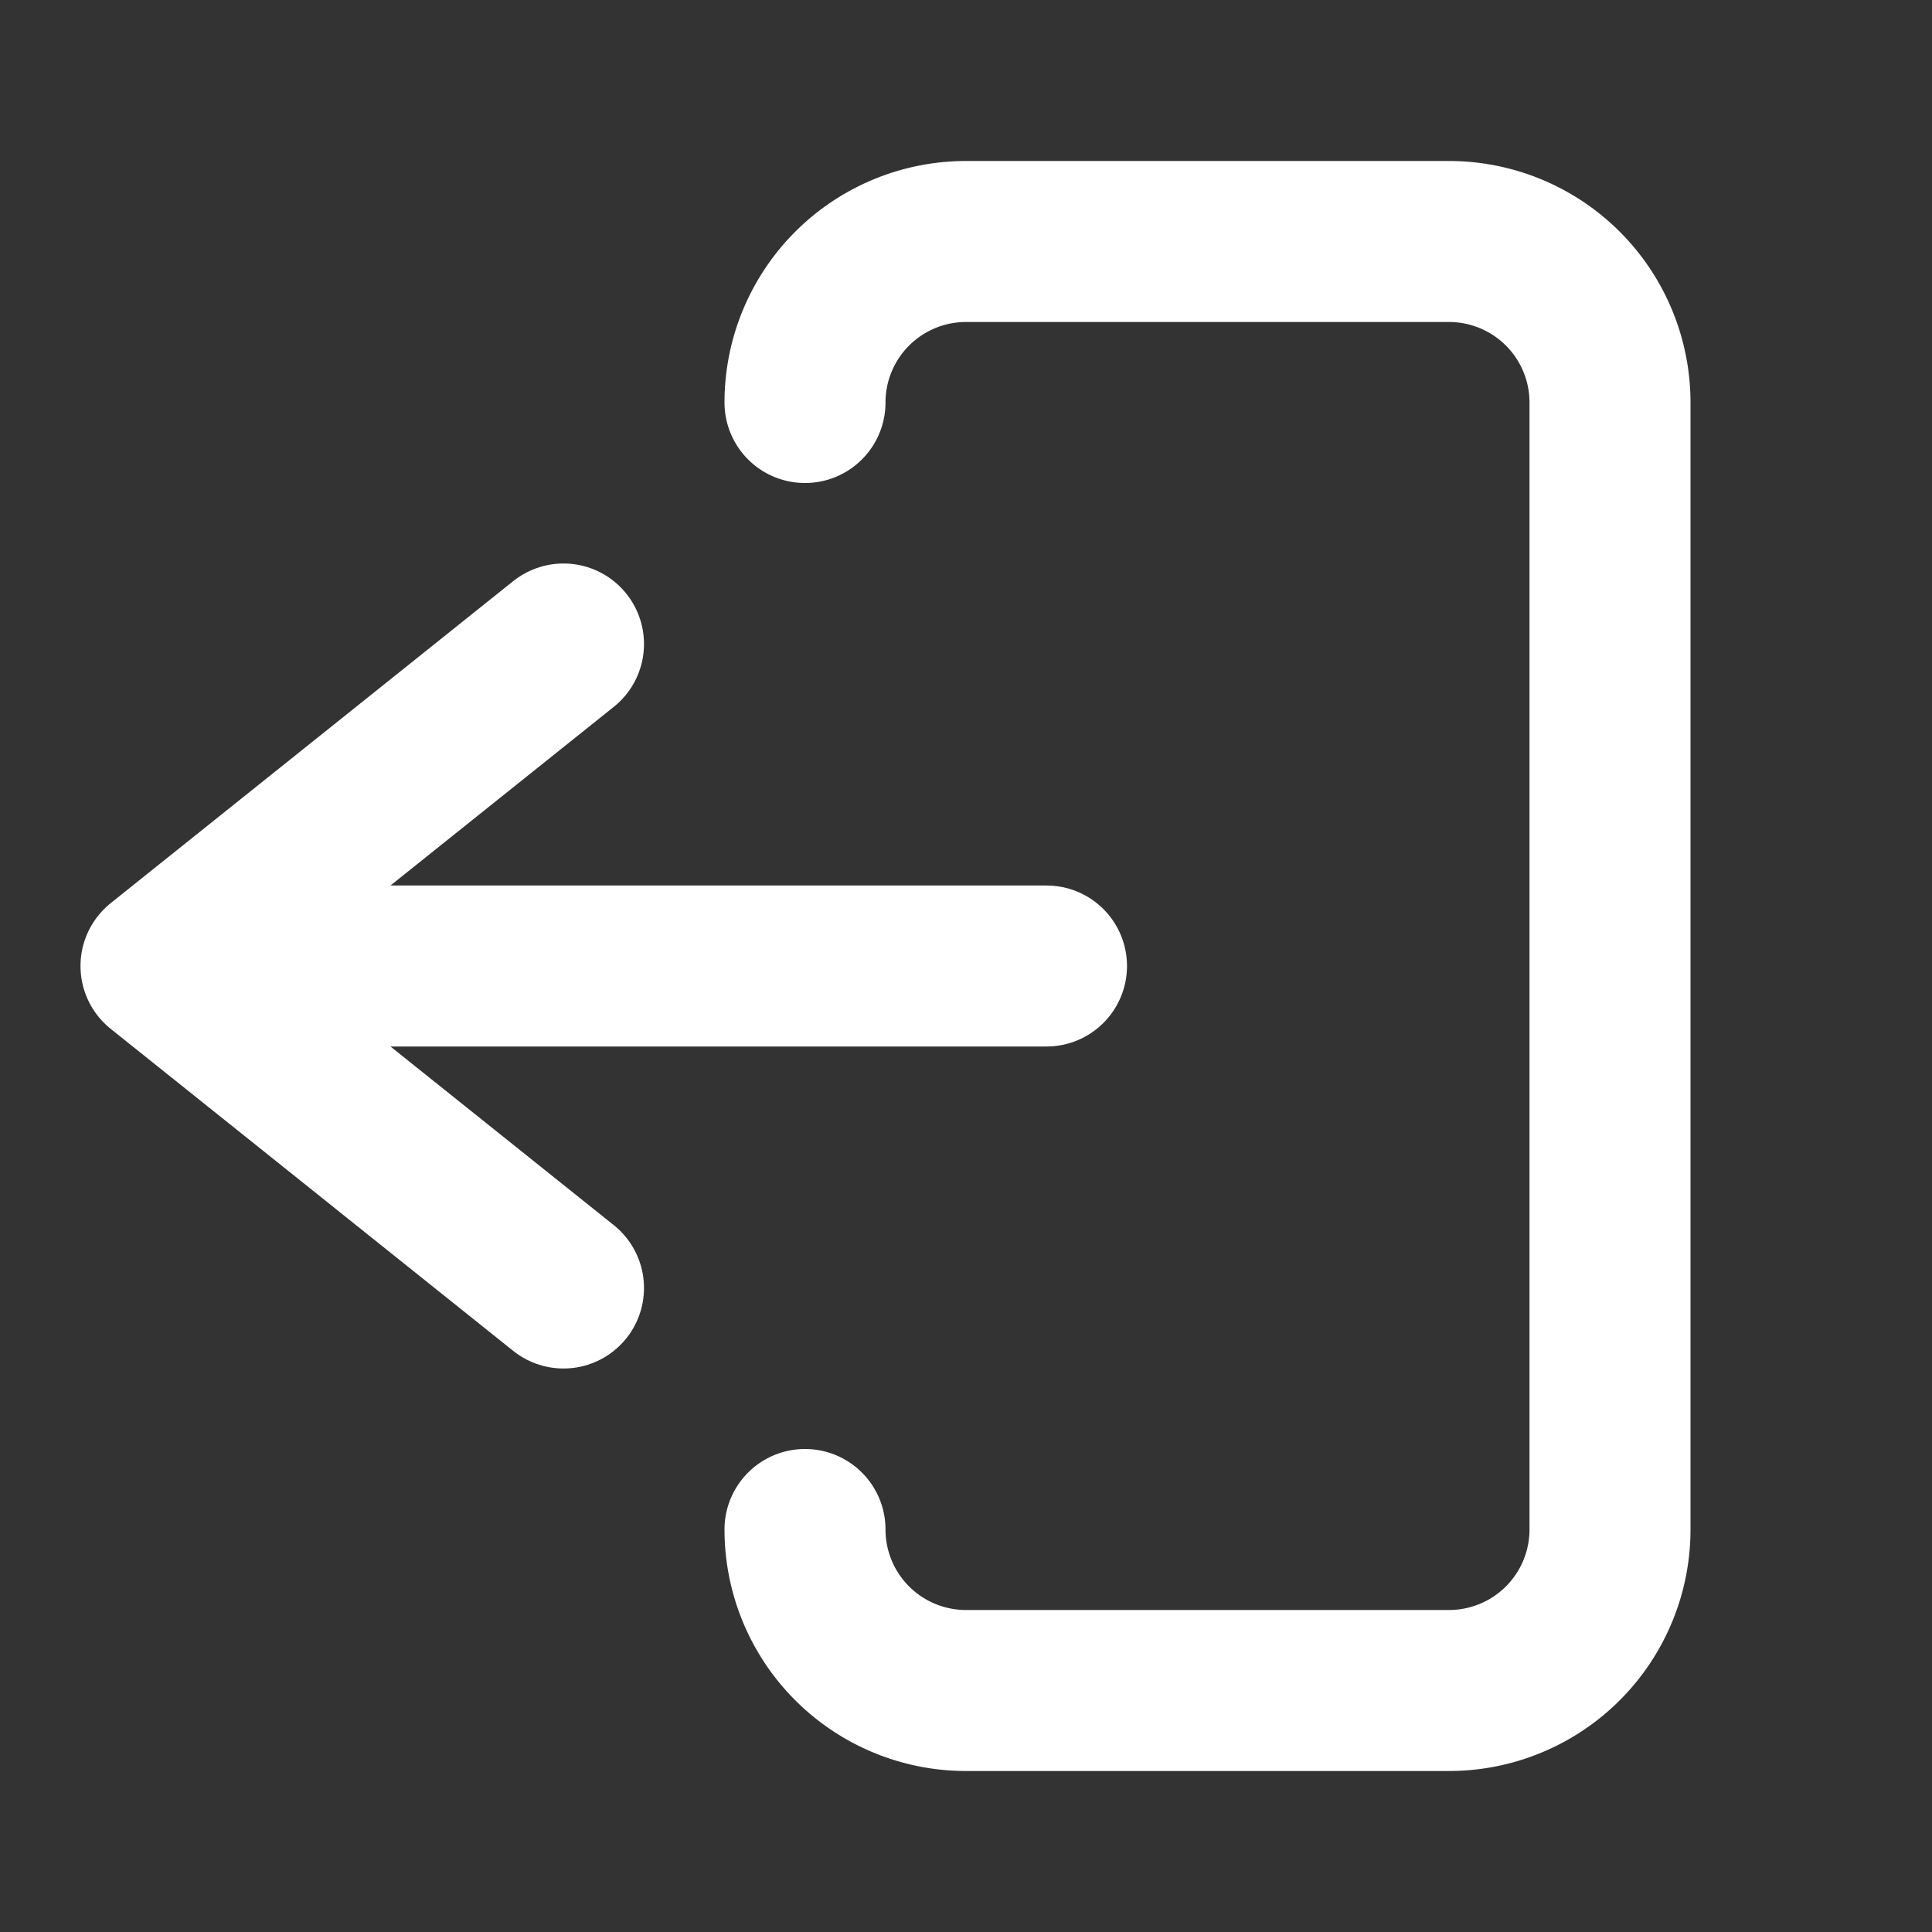
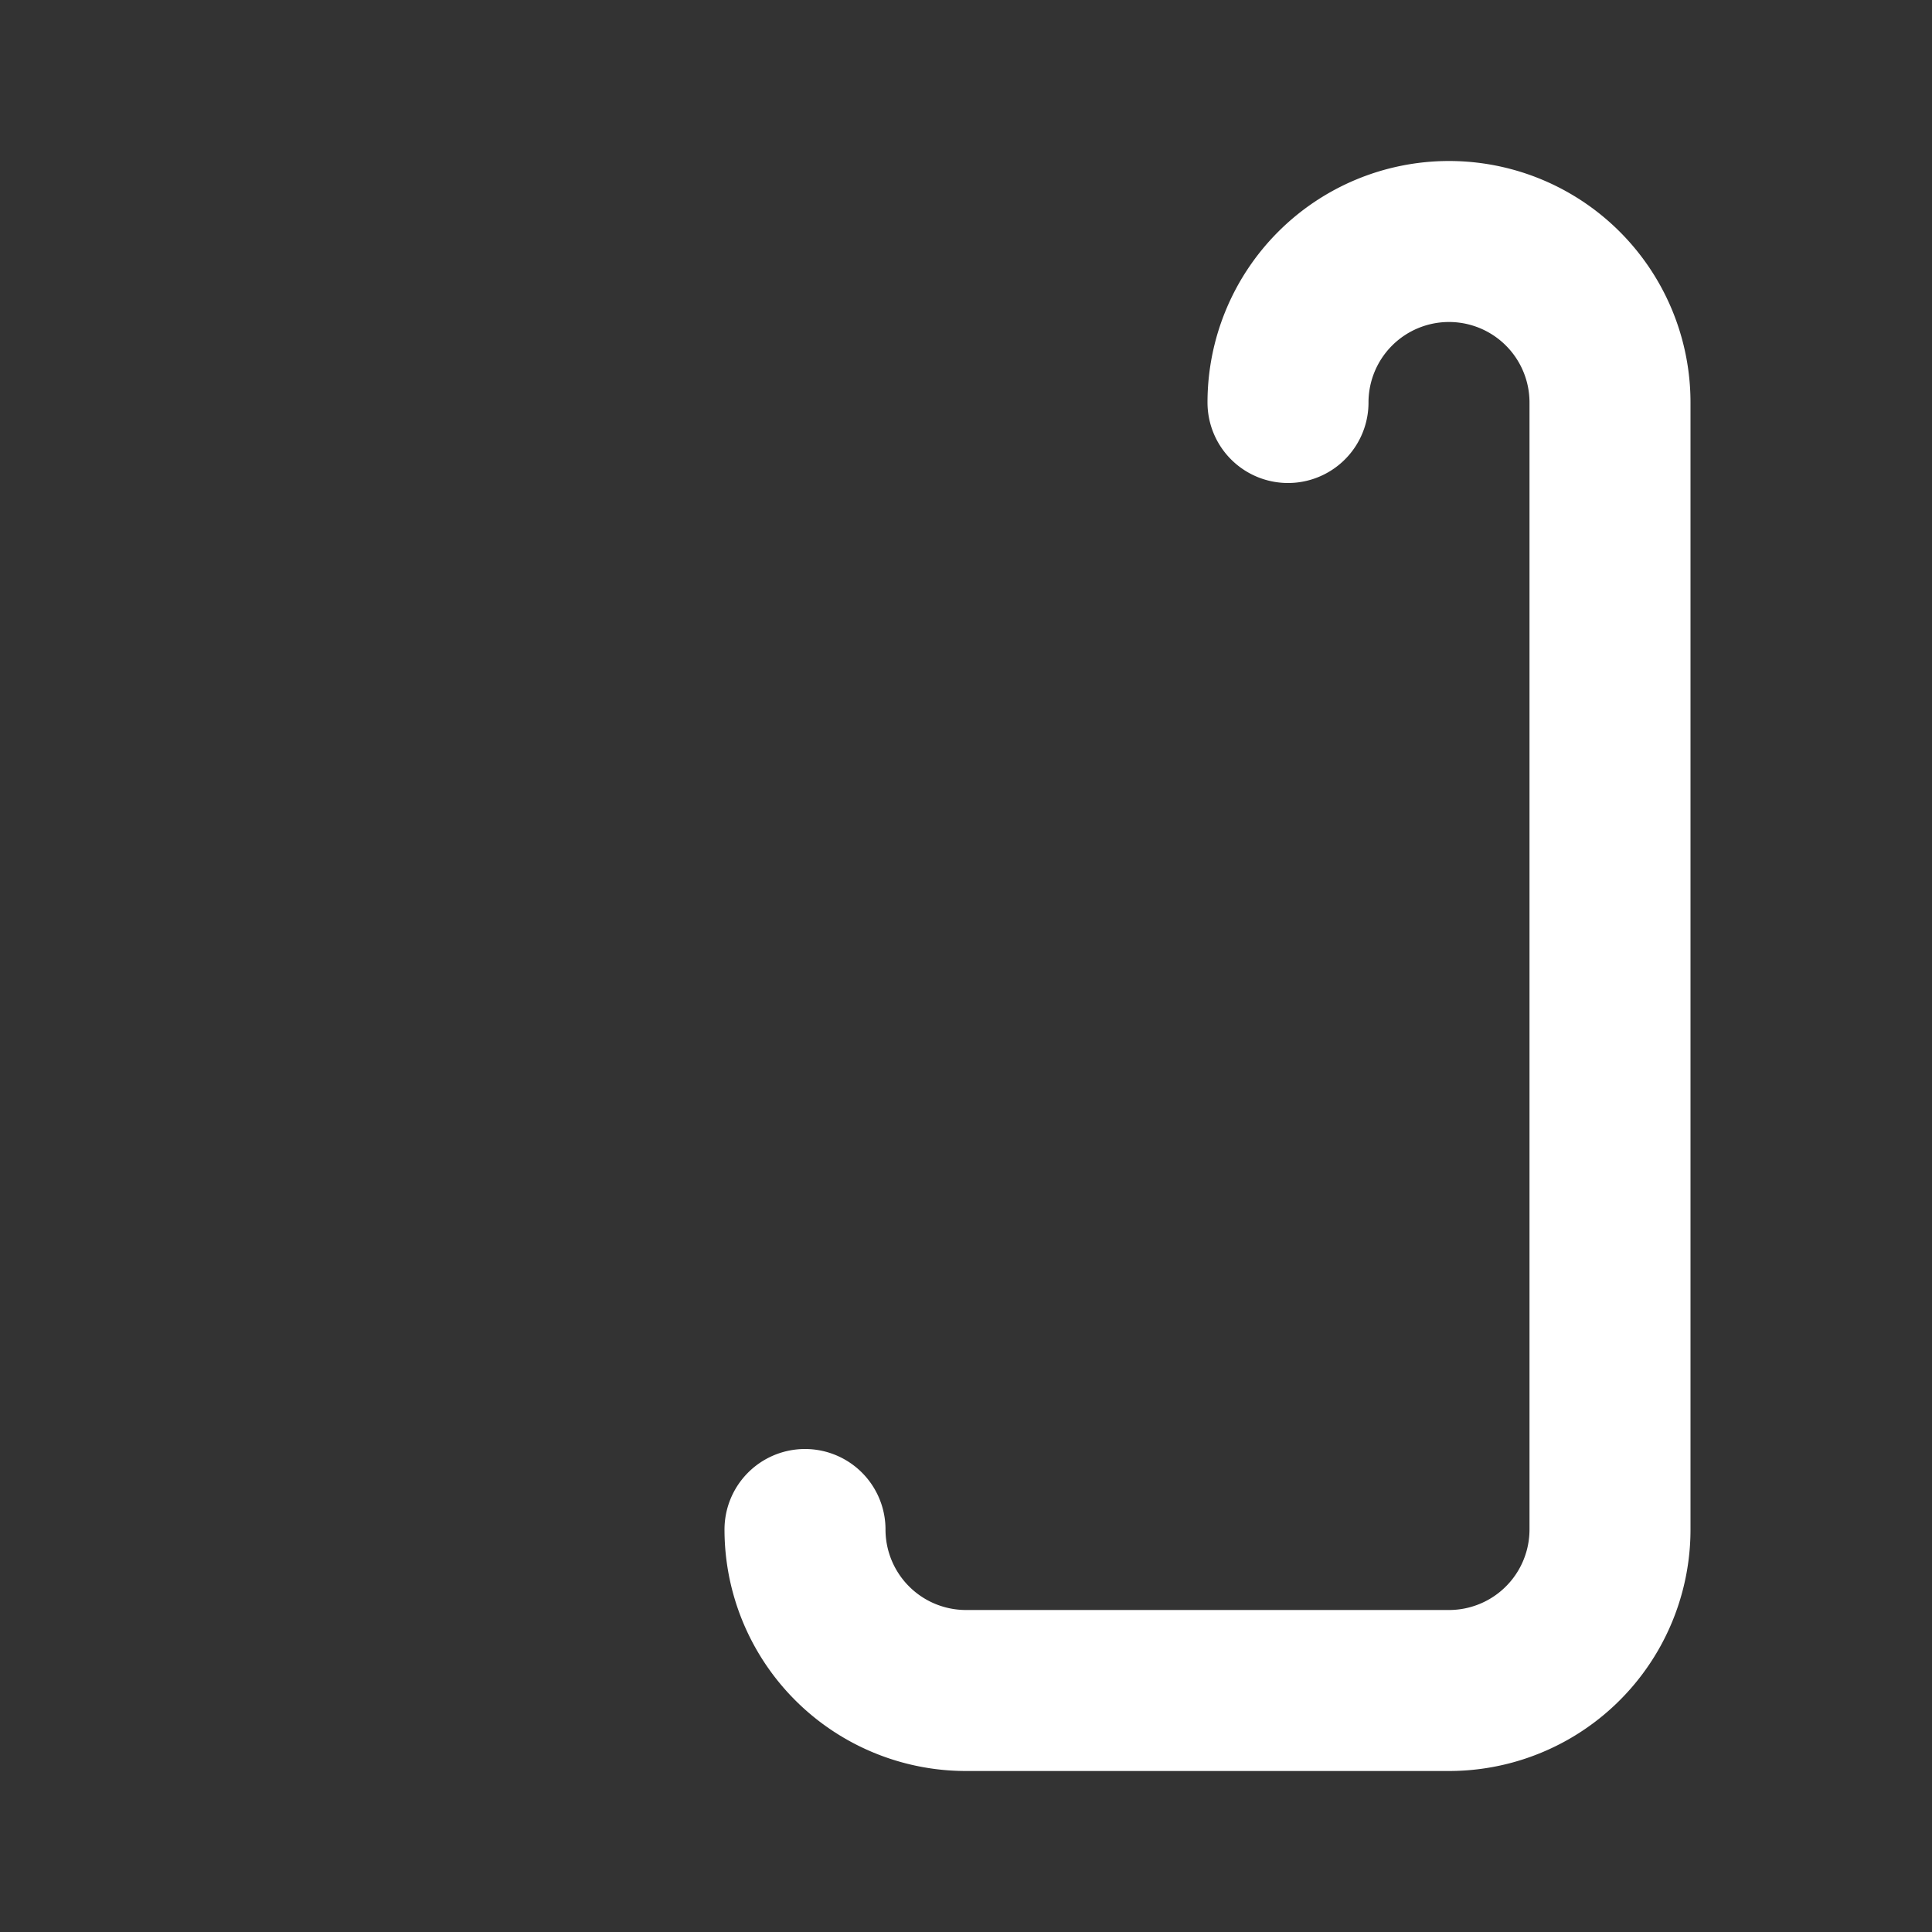
<svg xmlns="http://www.w3.org/2000/svg" width="24" height="24" viewBox="0 0 24 24" role="img" aria-label="Exit (left)" fill="none">
  <rect x="0" y="0" width="24" height="24" fill="#333333" stroke="none" />
-   <path d="M20 5             a2 2 0 0 0 -2 -2             h-6             a2 2 0 0 0 -2 2              M10 19             a2 2 0 0 0 2 2             h6             a2 2 0 0 0 2 -2             V5" stroke="white" stroke-width="2" stroke-linecap="round" stroke-linejoin="round" />
-   <path d="M2 12 l5-4 M2 12 l5 4 M2 12 h11" stroke="white" stroke-width="2" stroke-linecap="round" stroke-linejoin="round" />
+   <path d="M20 5             a2 2 0 0 0 -2 -2             a2 2 0 0 0 -2 2              M10 19             a2 2 0 0 0 2 2             h6             a2 2 0 0 0 2 -2             V5" stroke="white" stroke-width="2" stroke-linecap="round" stroke-linejoin="round" />
</svg>